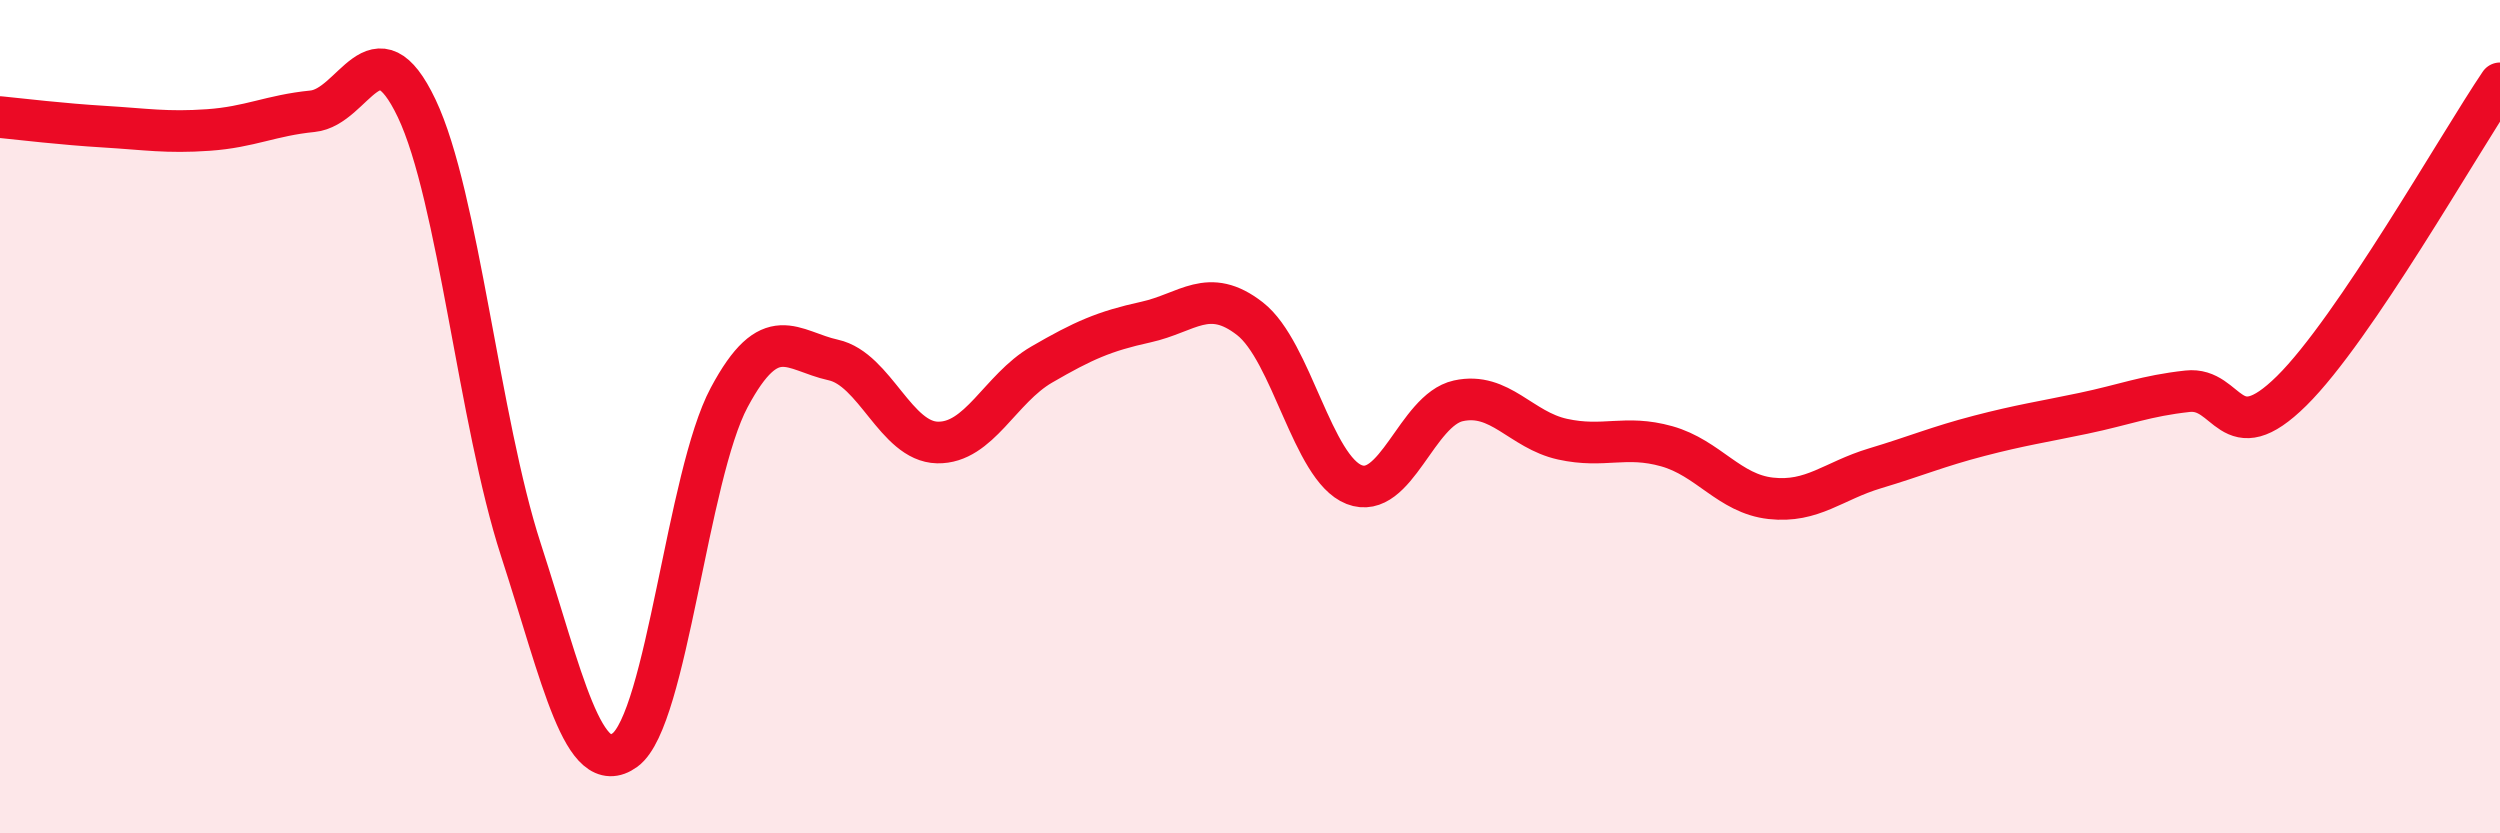
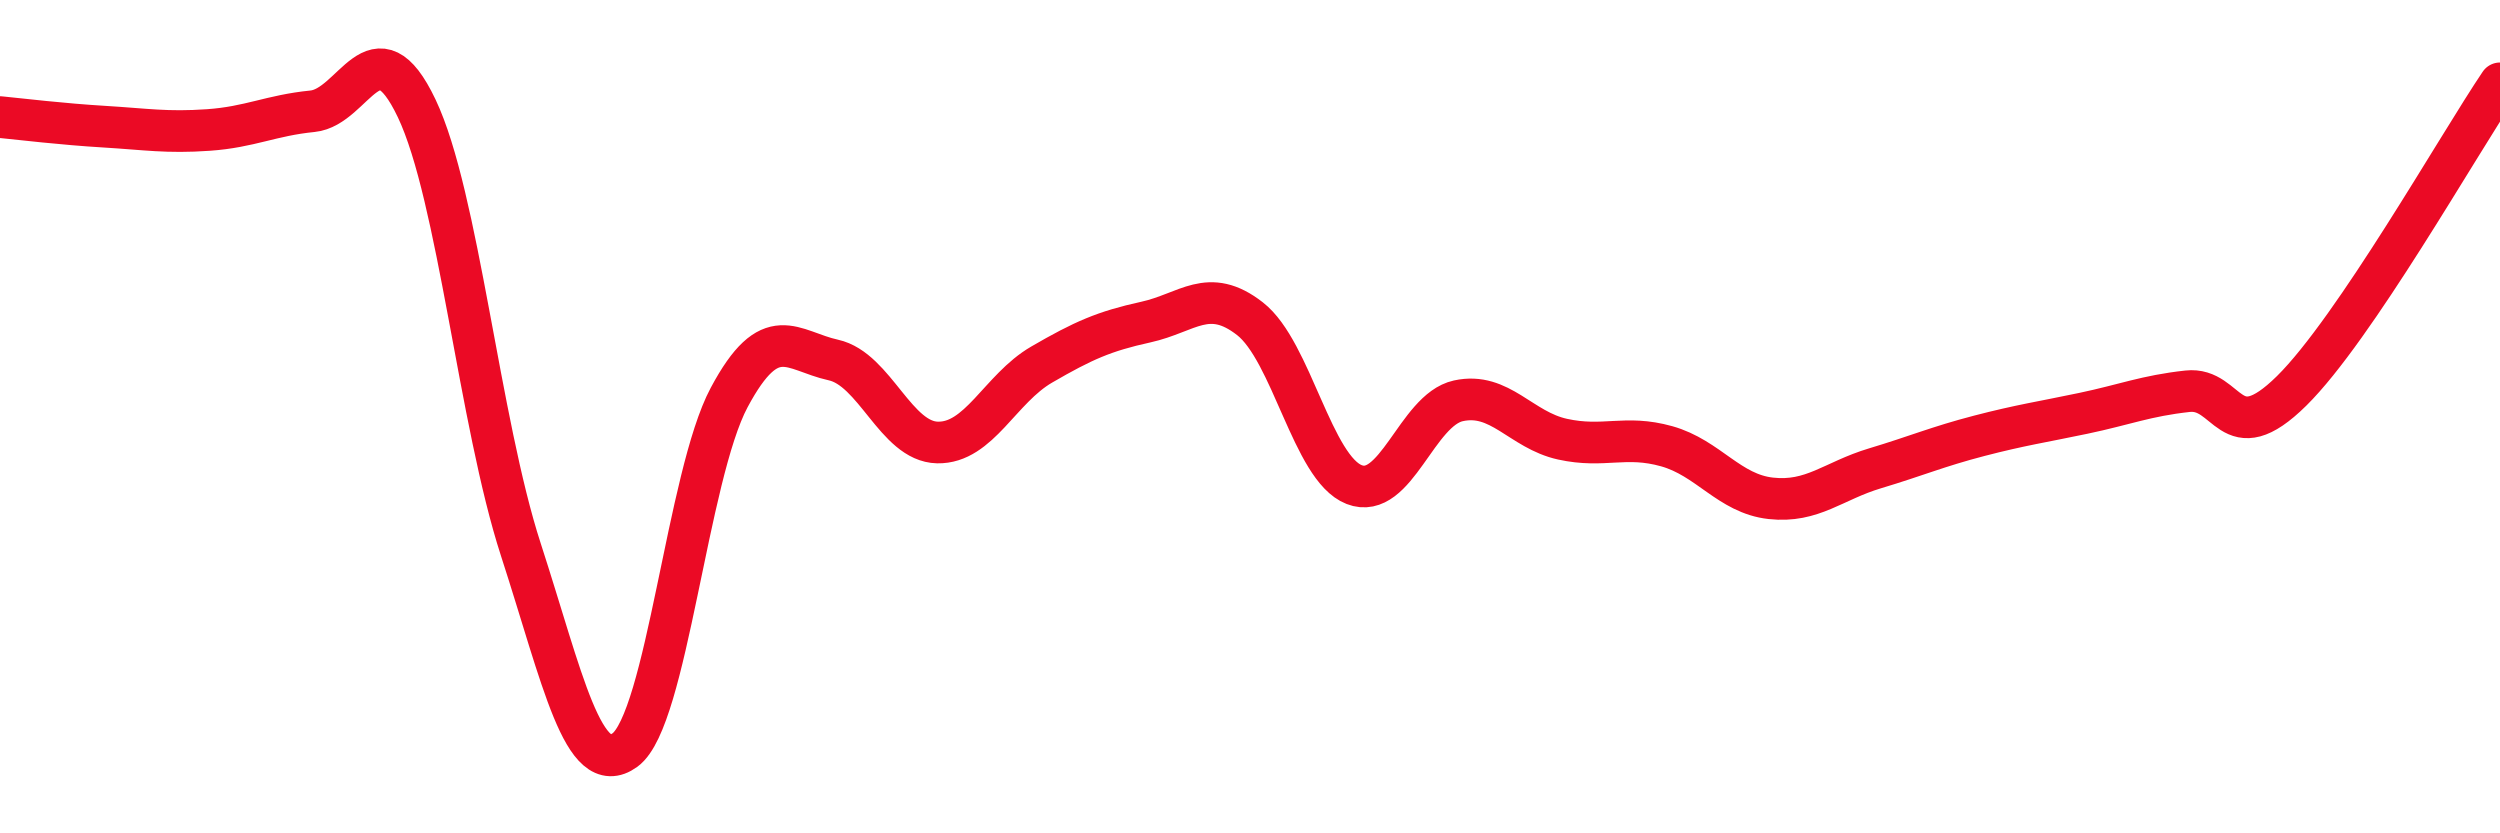
<svg xmlns="http://www.w3.org/2000/svg" width="60" height="20" viewBox="0 0 60 20">
-   <path d="M 0,2.81 C 0.5,2.86 1.5,2.98 2.5,3.04 C 3.5,3.1 4,3.19 5,3.12 C 6,3.05 6.5,2.77 7.5,2.67 C 8.5,2.57 9,0.5 10,2.6 C 11,4.7 11.5,10.11 12.5,13.19 C 13.5,16.27 14,18.73 15,18 C 16,17.27 16.5,11.41 17.5,9.54 C 18.5,7.67 19,8.42 20,8.64 C 21,8.86 21.5,10.6 22.5,10.62 C 23.5,10.64 24,9.33 25,8.75 C 26,8.17 26.5,7.95 27.5,7.73 C 28.5,7.51 29,6.87 30,7.65 C 31,8.43 31.5,11.24 32.5,11.63 C 33.5,12.02 34,9.84 35,9.62 C 36,9.4 36.5,10.32 37.5,10.54 C 38.5,10.76 39,10.43 40,10.71 C 41,10.99 41.5,11.85 42.5,11.96 C 43.5,12.07 44,11.54 45,11.24 C 46,10.94 46.5,10.72 47.5,10.46 C 48.5,10.2 49,10.13 50,9.92 C 51,9.71 51.5,9.5 52.5,9.39 C 53.5,9.28 53.5,10.86 55,9.38 C 56.5,7.9 59,3.48 60,2L60 20L0 20Z" fill="#EB0A25" opacity="0.1" stroke-linecap="round" stroke-linejoin="round" />
  <path d="M 0,2.81 C 0.5,2.86 1.5,2.98 2.5,3.04 C 3.5,3.1 4,3.19 5,3.12 C 6,3.05 6.5,2.77 7.5,2.67 C 8.5,2.57 9,0.5 10,2.6 C 11,4.7 11.5,10.11 12.5,13.19 C 13.5,16.27 14,18.73 15,18 C 16,17.27 16.5,11.41 17.5,9.54 C 18.5,7.67 19,8.42 20,8.64 C 21,8.86 21.5,10.6 22.5,10.62 C 23.5,10.64 24,9.33 25,8.75 C 26,8.17 26.5,7.95 27.5,7.73 C 28.5,7.51 29,6.87 30,7.65 C 31,8.43 31.5,11.24 32.5,11.63 C 33.5,12.02 34,9.84 35,9.62 C 36,9.4 36.5,10.32 37.5,10.54 C 38.5,10.76 39,10.43 40,10.71 C 41,10.99 41.5,11.85 42.5,11.96 C 43.5,12.07 44,11.54 45,11.24 C 46,10.94 46.5,10.72 47.5,10.46 C 48.5,10.2 49,10.13 50,9.92 C 51,9.71 51.5,9.5 52.5,9.39 C 53.5,9.28 53.5,10.86 55,9.38 C 56.5,7.9 59,3.48 60,2" stroke="#EB0A25" stroke-width="1" fill="none" stroke-linecap="round" stroke-linejoin="round" />
</svg>